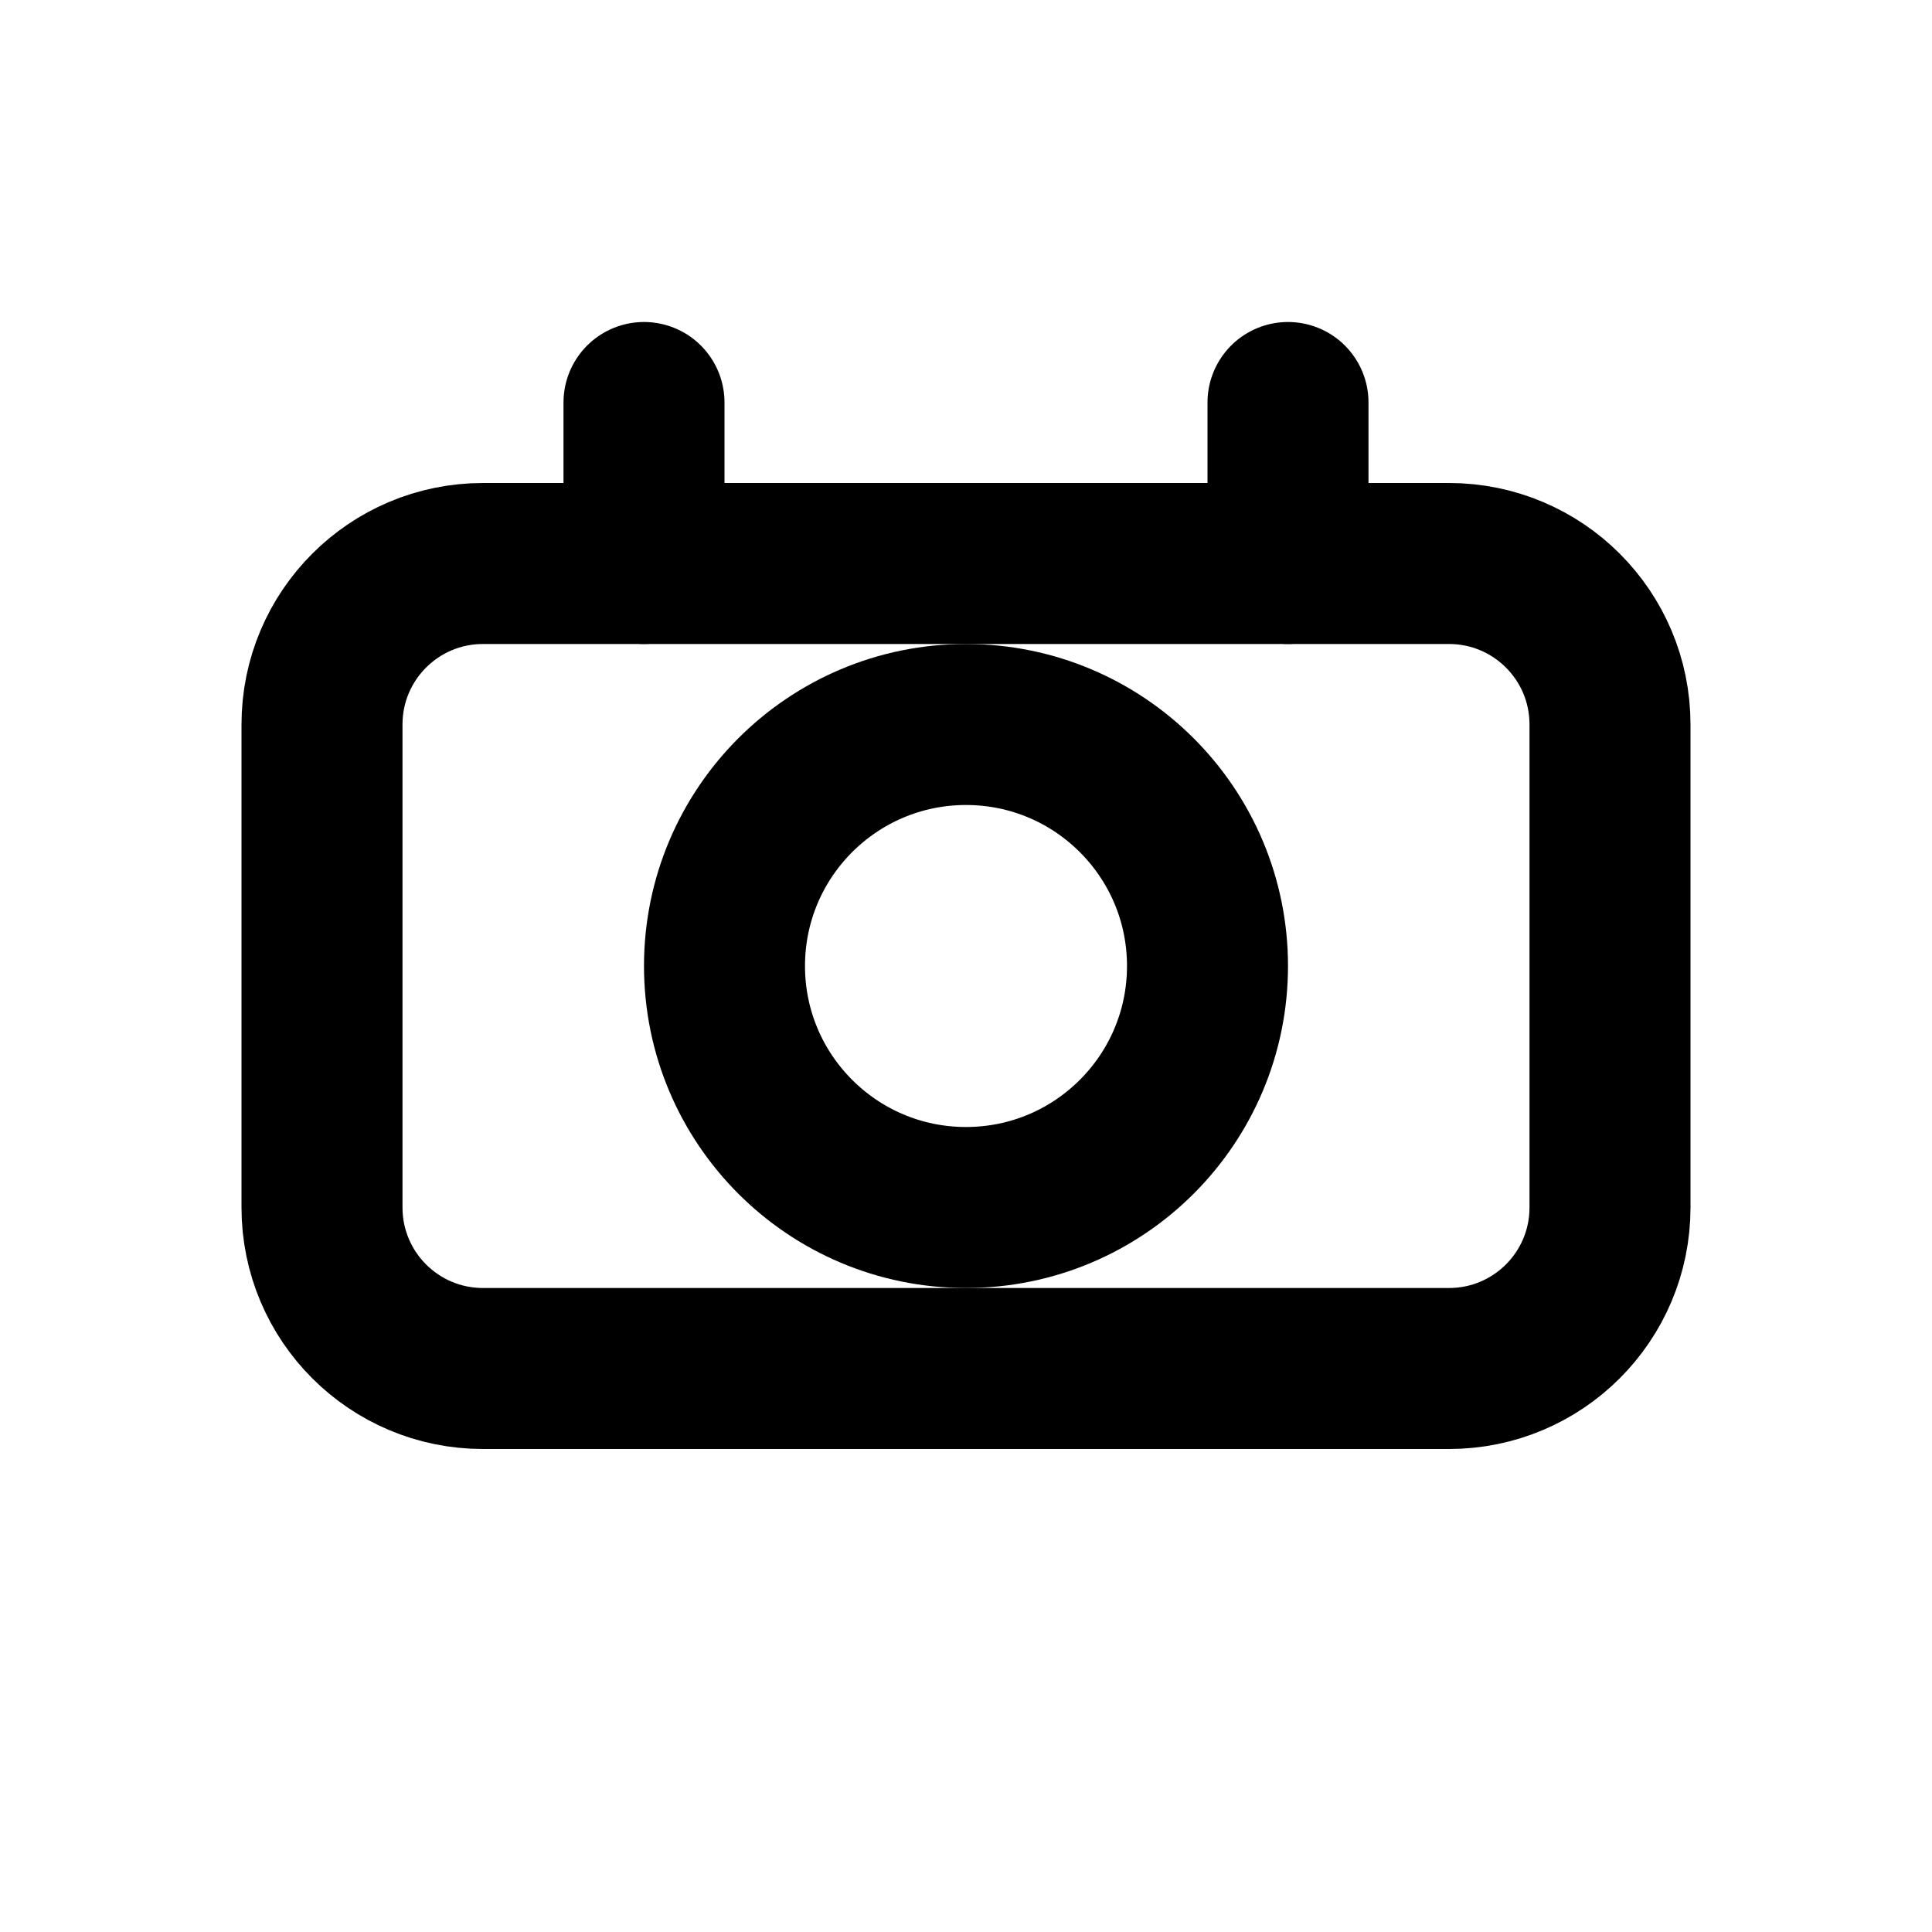
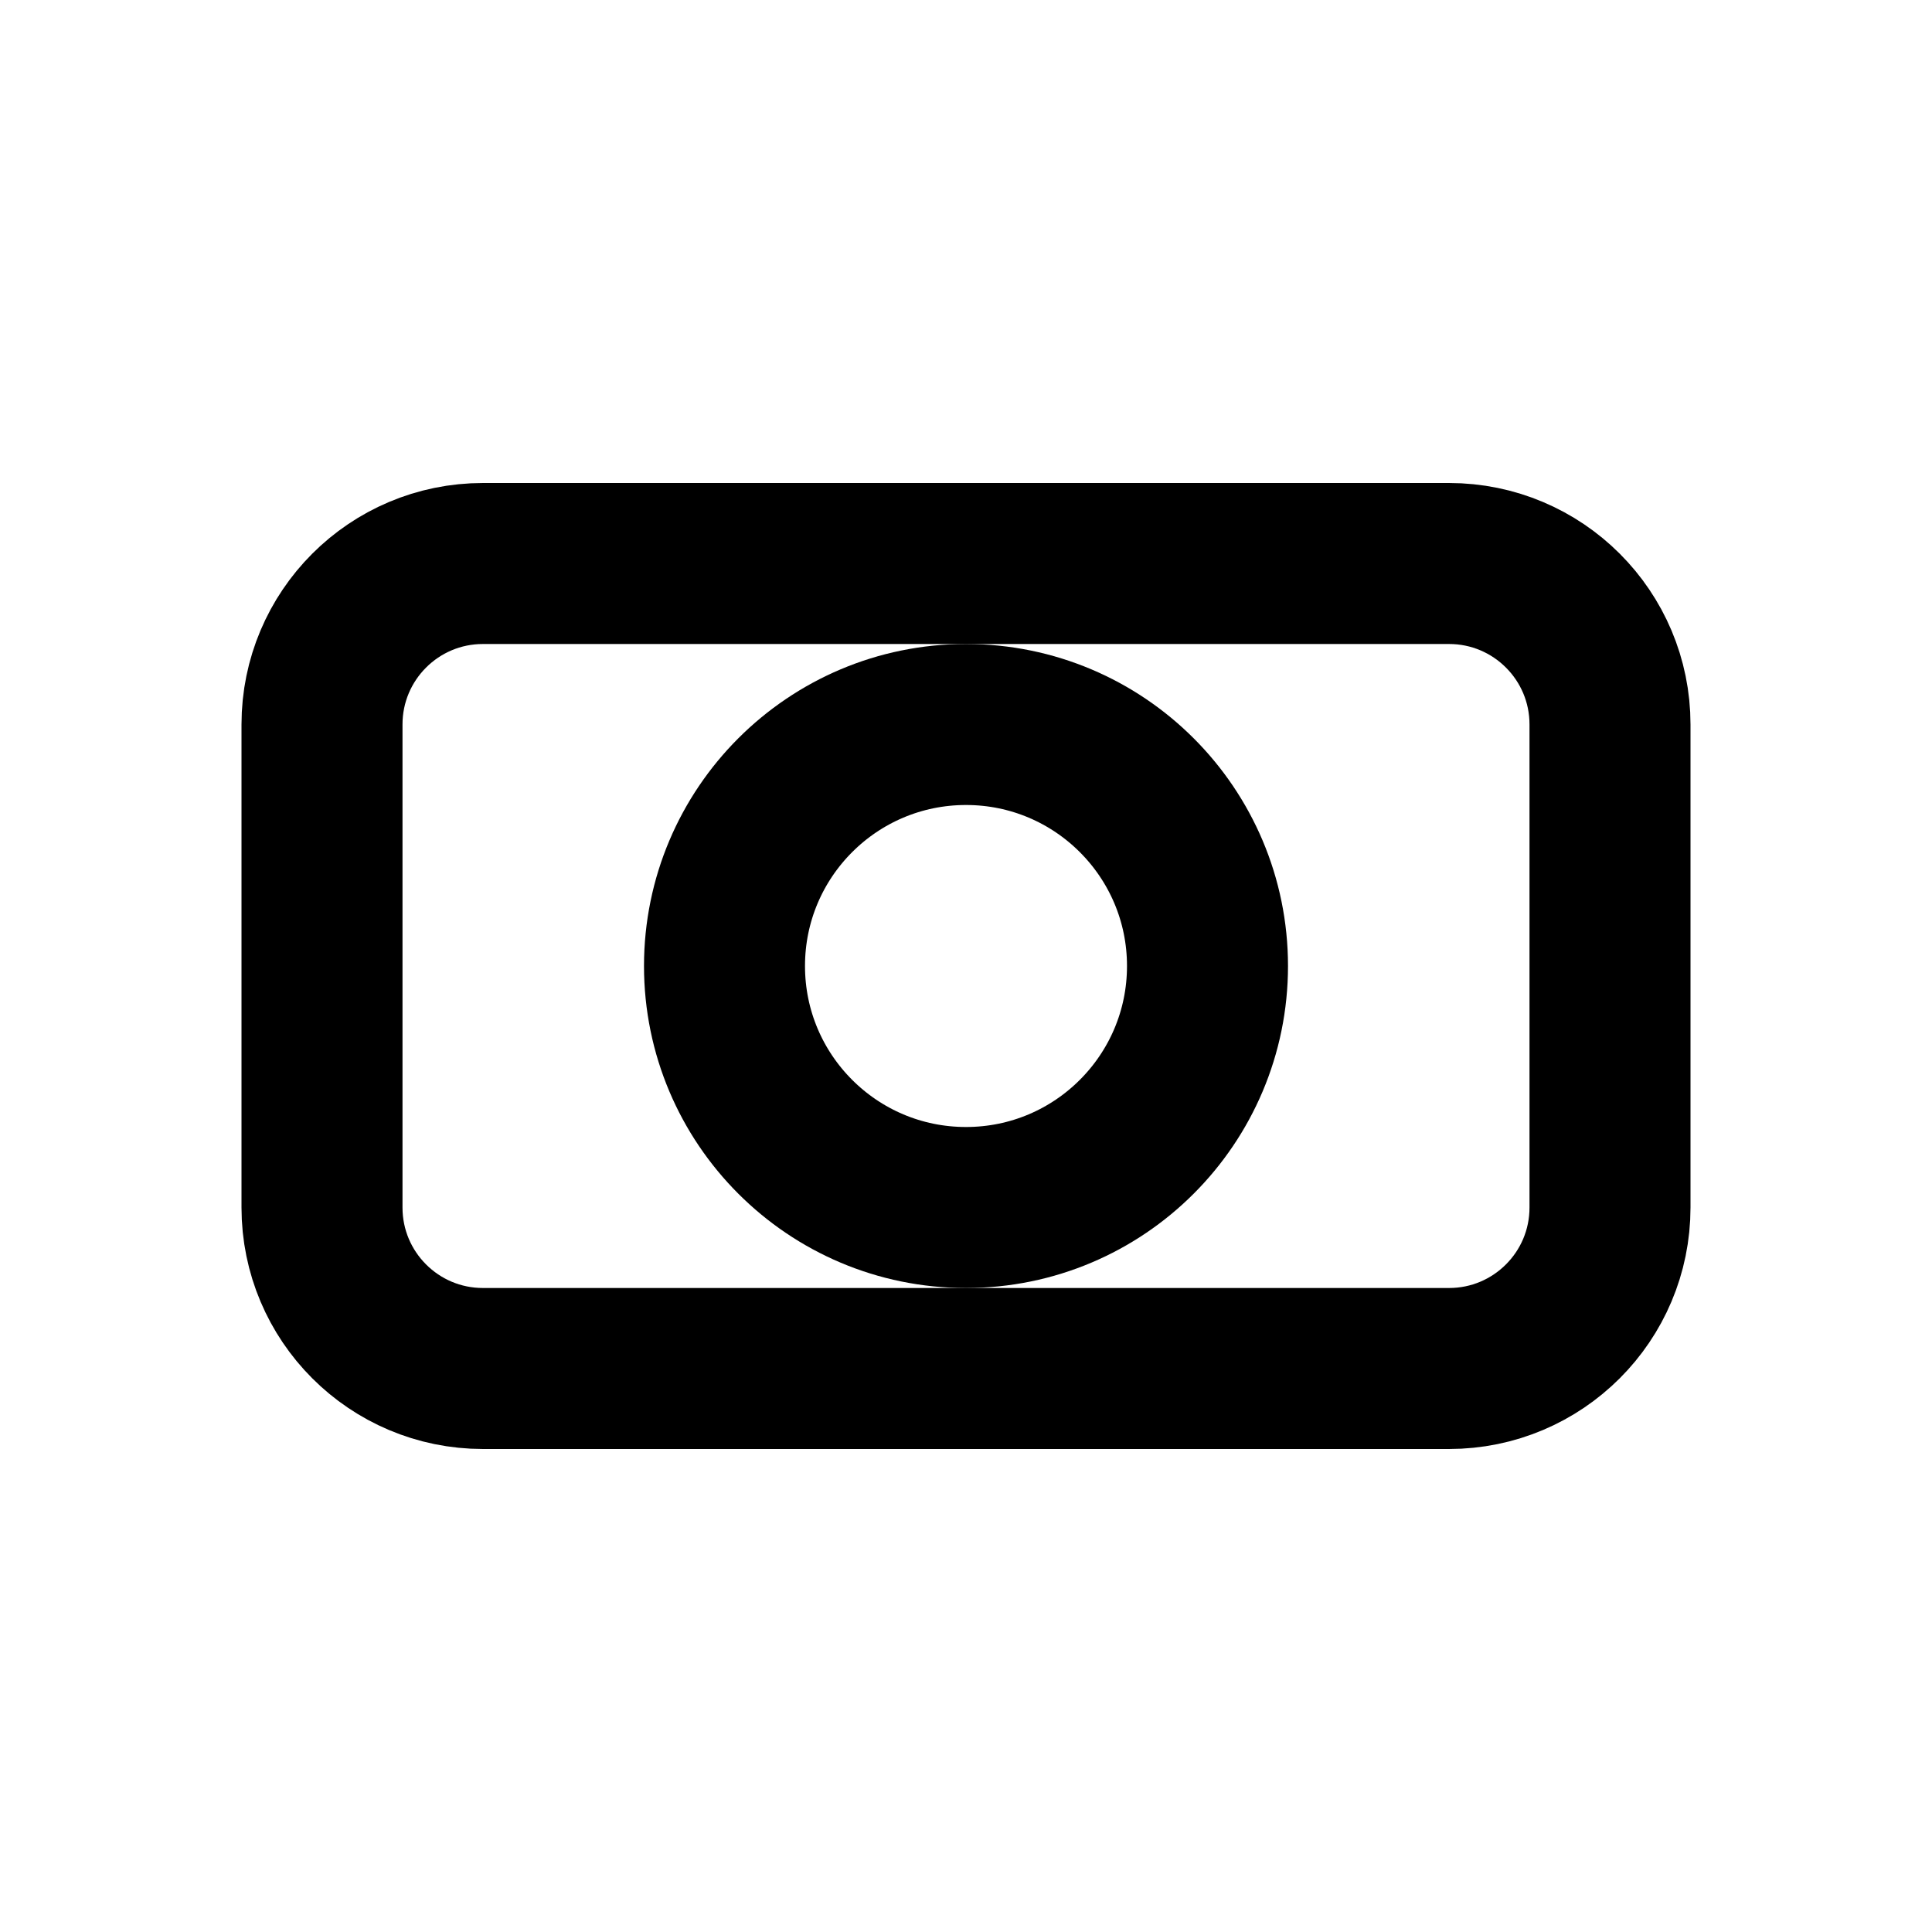
<svg xmlns="http://www.w3.org/2000/svg" width="24" height="24" viewBox="0 0 24 24" fill="none">
  <path d="M4 9C4 7.895 4.895 7 6 7H18C19.105 7 20 7.895 20 9V15C20 16.105 19.105 17 18 17H6C4.895 17 4 16.105 4 15V9Z" stroke="currentColor" stroke-width="2" />
-   <path d="M8 7V5M16 7V5" stroke="currentColor" stroke-width="2" stroke-linecap="round" />
  <path d="M15 12C15 13.657 13.657 15 12 15C10.343 15 9 13.657 9 12C9 10.343 10.343 9 12 9C13.657 9 15 10.343 15 12Z" stroke="currentColor" stroke-width="2" />
</svg>